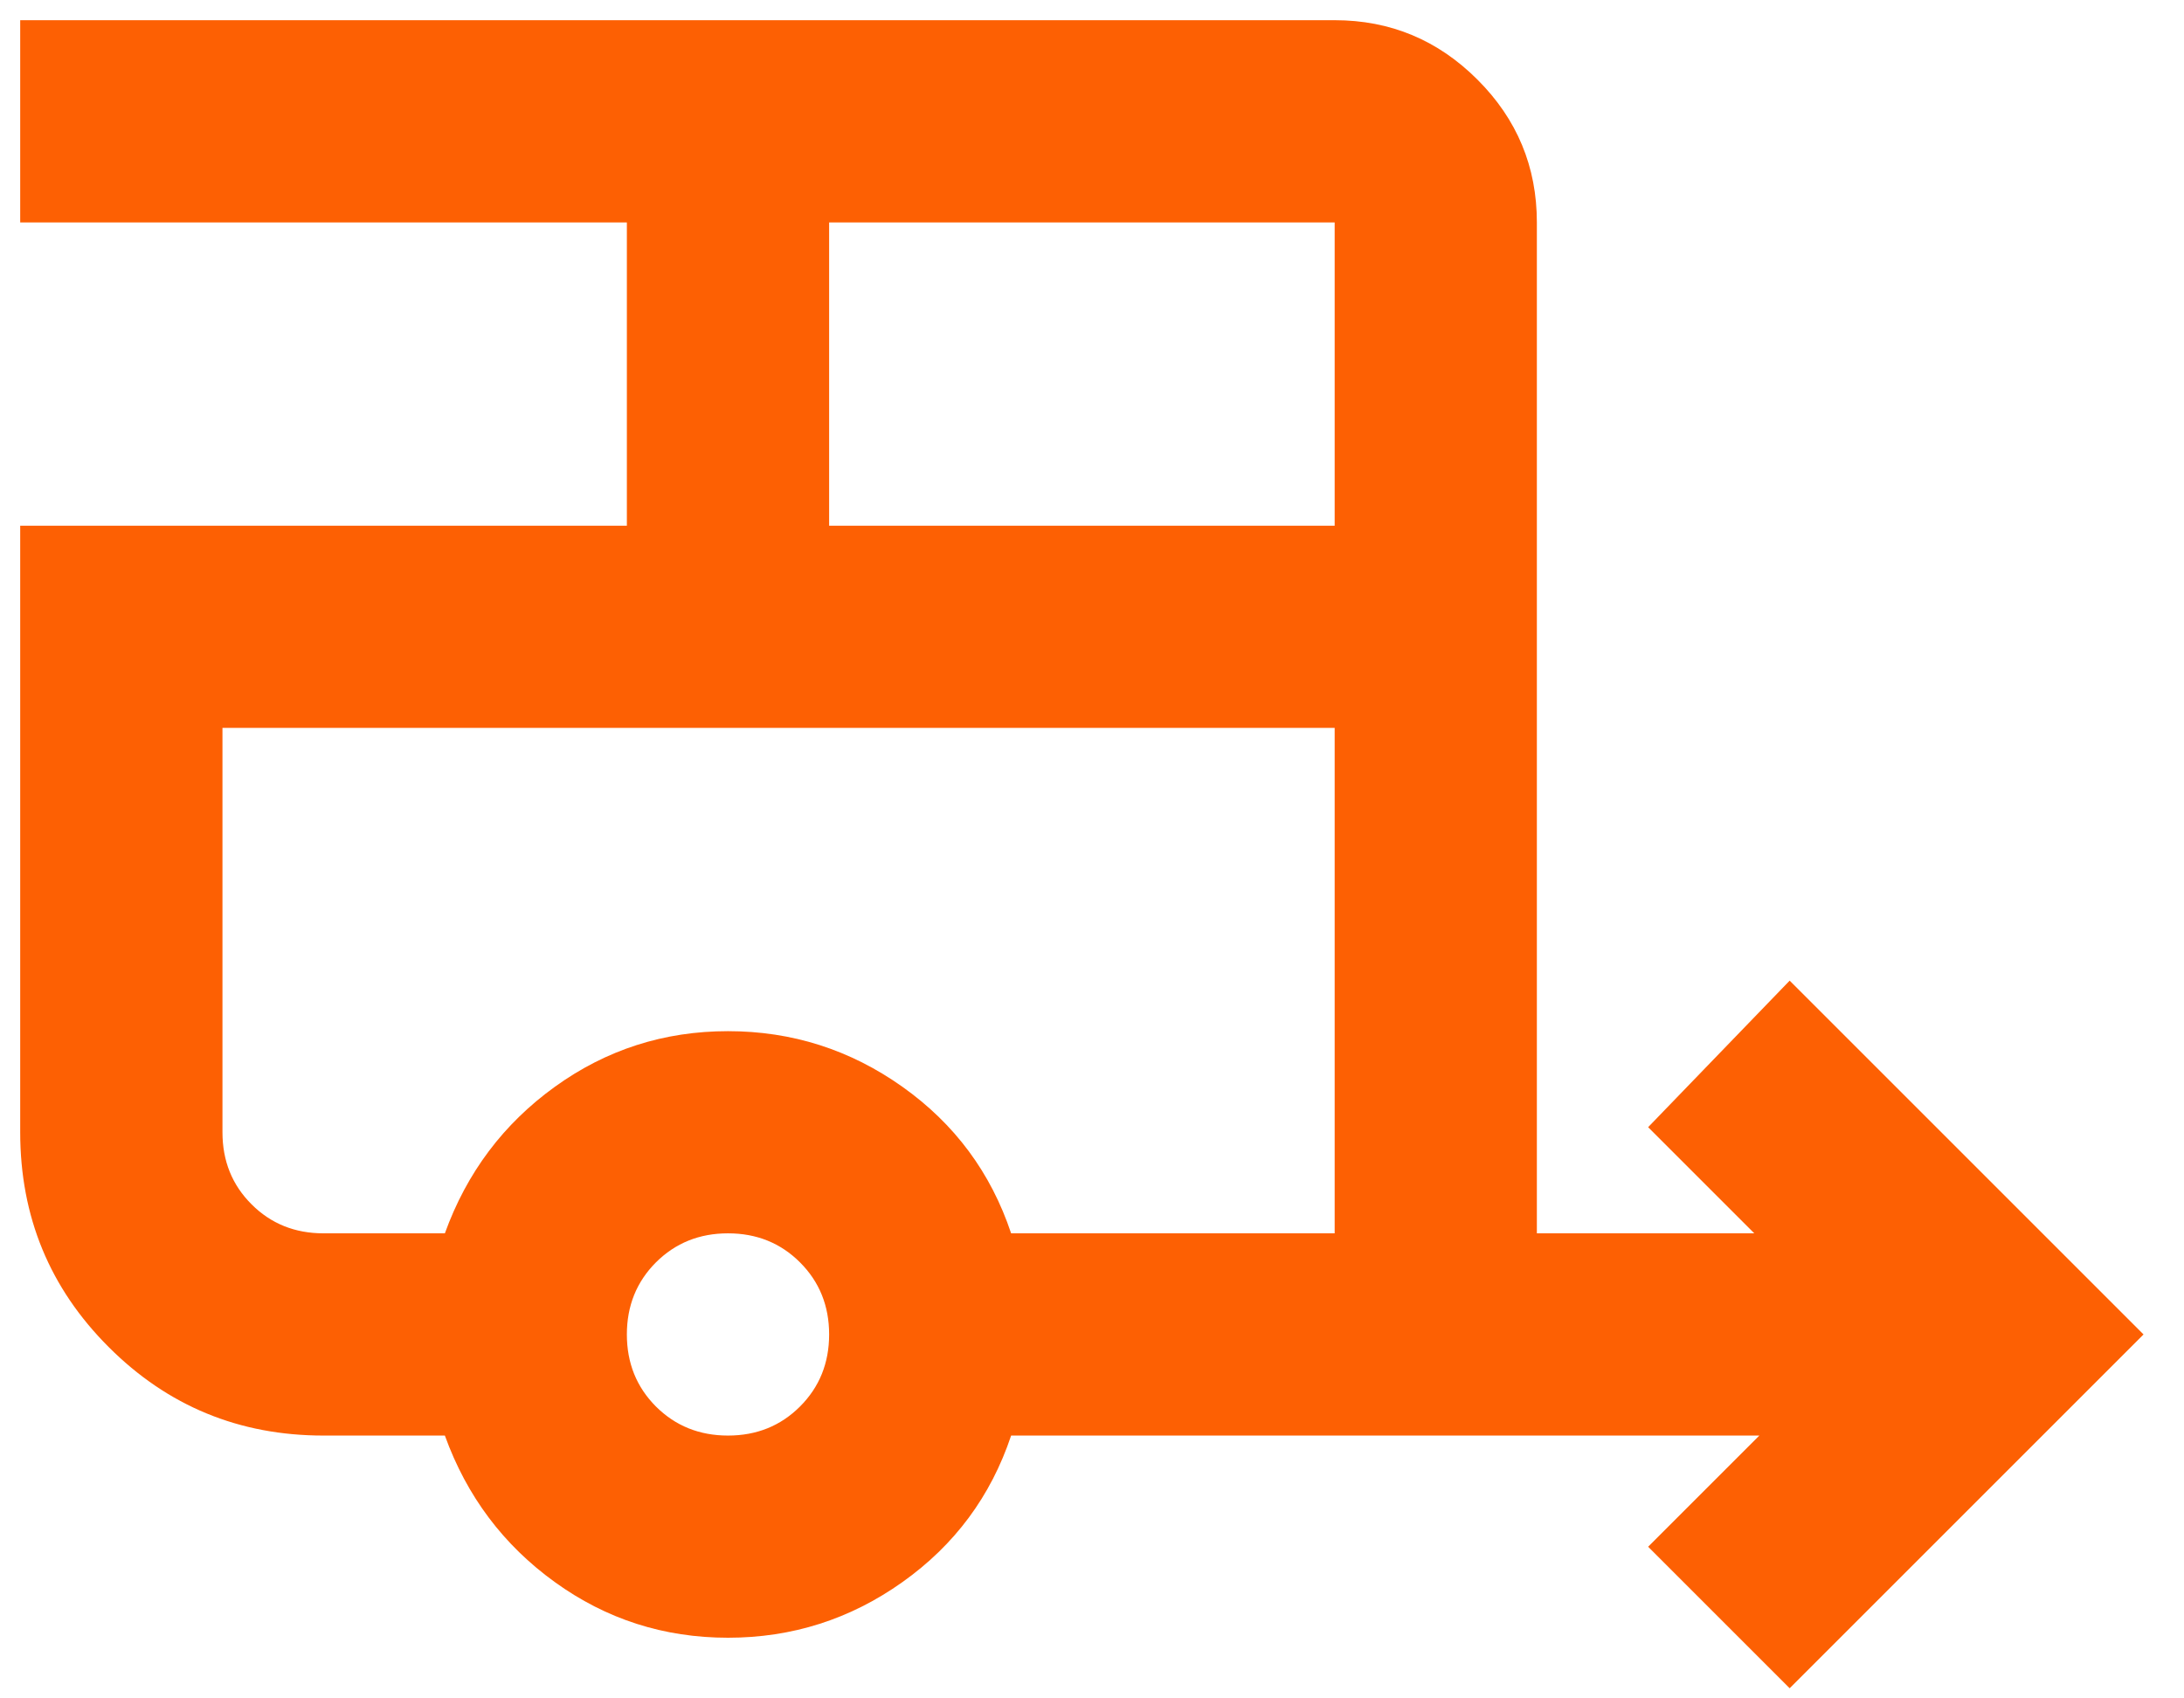
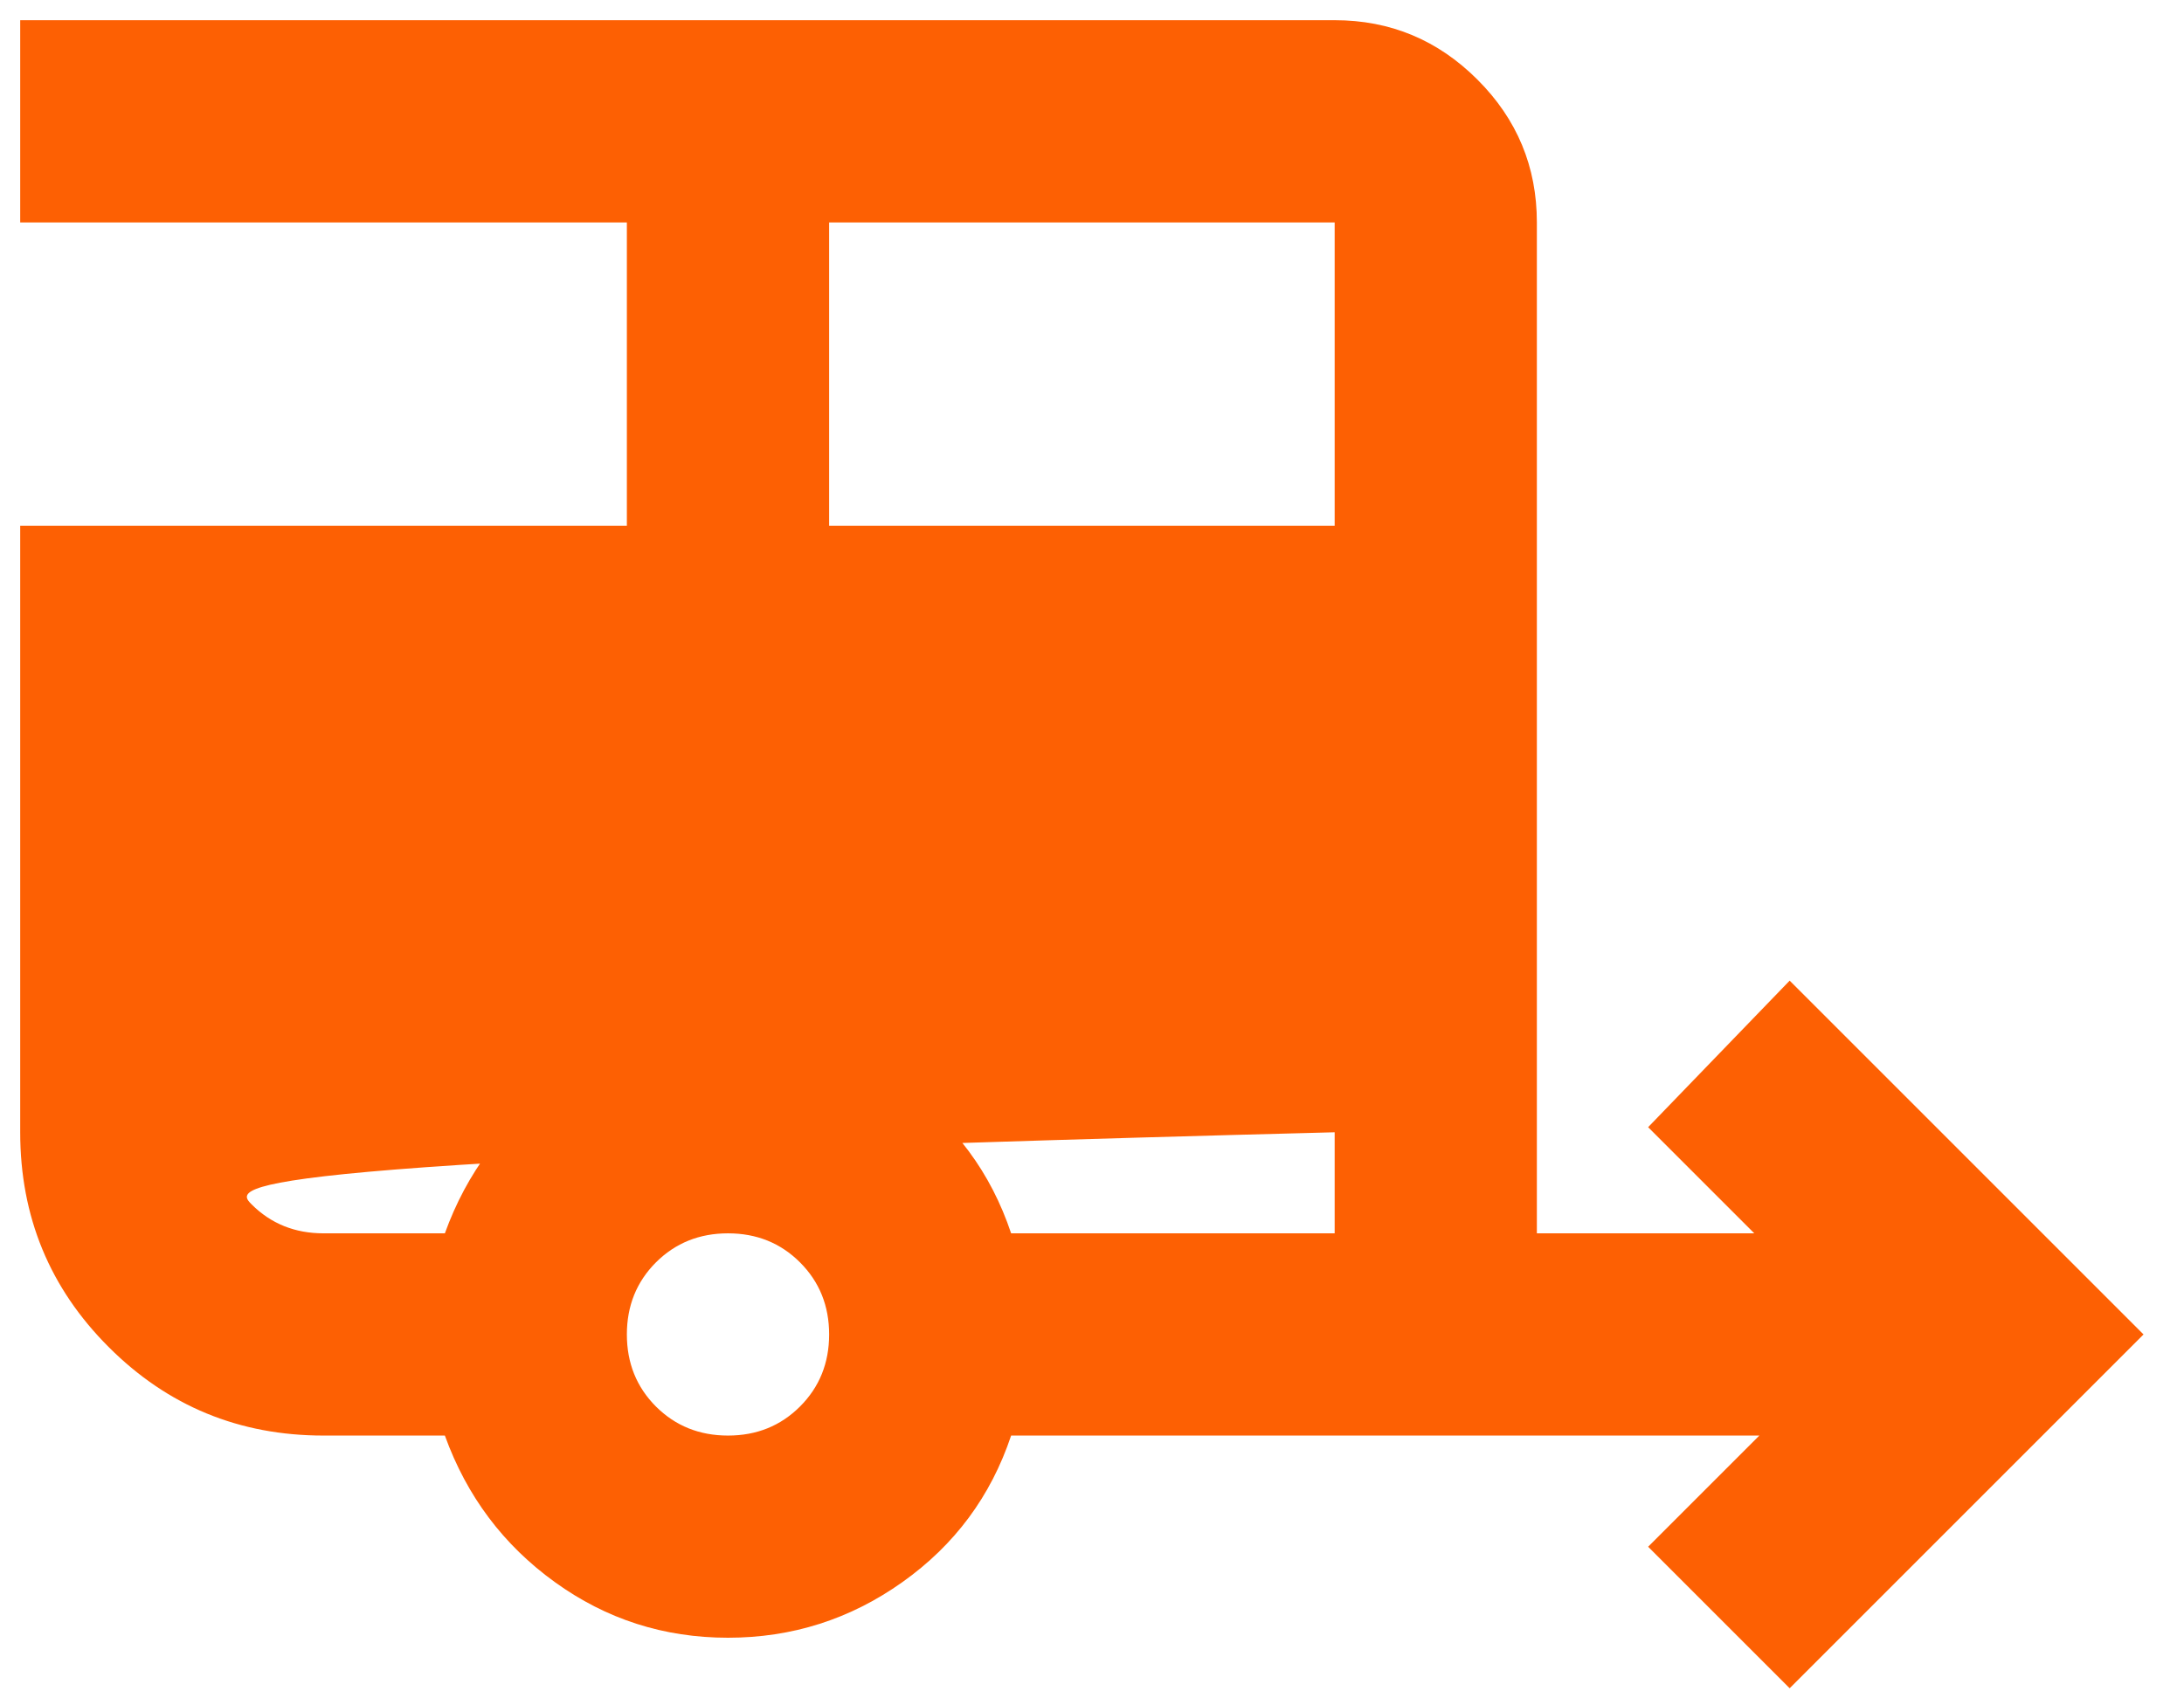
<svg xmlns="http://www.w3.org/2000/svg" width="36" height="28" viewBox="0 0 36 28" fill="none">
-   <path d="M29.5 27.833L27.167 25.5L29 23.667H16.667C16.333 24.667 15.736 25.472 14.875 26.083C14.014 26.695 13.056 27 12 27C10.944 27 9.993 26.695 9.146 26.083C8.299 25.472 7.694 24.667 7.333 23.667H5.333C3.944 23.667 2.764 23.181 1.792 22.208C0.819 21.236 0.333 20.056 0.333 18.667V8.667H10.333V3.667H0.333V0.333H22C22.917 0.333 23.701 0.66 24.354 1.313C25.007 1.965 25.333 2.75 25.333 3.667V20.333H28.917L27.167 18.583L29.5 16.167L35.333 22L29.5 27.833ZM13.667 8.667H22V3.667H13.667V8.667ZM12 23.667C12.472 23.667 12.868 23.507 13.187 23.188C13.507 22.868 13.667 22.472 13.667 22C13.667 21.528 13.507 21.132 13.187 20.812C12.868 20.493 12.472 20.333 12 20.333C11.528 20.333 11.132 20.493 10.812 20.812C10.493 21.132 10.333 21.528 10.333 22C10.333 22.472 10.493 22.868 10.812 23.188C11.132 23.507 11.528 23.667 12 23.667ZM7.333 20.333C7.694 19.333 8.299 18.528 9.146 17.917C9.993 17.306 10.944 17 12 17C13.056 17 14.014 17.306 14.875 17.917C15.736 18.528 16.333 19.333 16.667 20.333H22V12H3.667V18.667C3.667 19.139 3.826 19.535 4.146 19.854C4.465 20.174 4.861 20.333 5.333 20.333H7.333Z" fill="#FD6003" />
+   <path d="M29.5 27.833L27.167 25.5L29 23.667H16.667C16.333 24.667 15.736 25.472 14.875 26.083C14.014 26.695 13.056 27 12 27C10.944 27 9.993 26.695 9.146 26.083C8.299 25.472 7.694 24.667 7.333 23.667H5.333C3.944 23.667 2.764 23.181 1.792 22.208C0.819 21.236 0.333 20.056 0.333 18.667V8.667H10.333V3.667H0.333V0.333H22C22.917 0.333 23.701 0.66 24.354 1.313C25.007 1.965 25.333 2.75 25.333 3.667V20.333H28.917L27.167 18.583L29.5 16.167L35.333 22L29.5 27.833ZM13.667 8.667H22V3.667H13.667V8.667ZM12 23.667C12.472 23.667 12.868 23.507 13.187 23.188C13.507 22.868 13.667 22.472 13.667 22C13.667 21.528 13.507 21.132 13.187 20.812C12.868 20.493 12.472 20.333 12 20.333C11.528 20.333 11.132 20.493 10.812 20.812C10.493 21.132 10.333 21.528 10.333 22C10.333 22.472 10.493 22.868 10.812 23.188C11.132 23.507 11.528 23.667 12 23.667ZM7.333 20.333C7.694 19.333 8.299 18.528 9.146 17.917C9.993 17.306 10.944 17 12 17C13.056 17 14.014 17.306 14.875 17.917C15.736 18.528 16.333 19.333 16.667 20.333H22V12V18.667C3.667 19.139 3.826 19.535 4.146 19.854C4.465 20.174 4.861 20.333 5.333 20.333H7.333Z" fill="#FD6003" />
</svg>